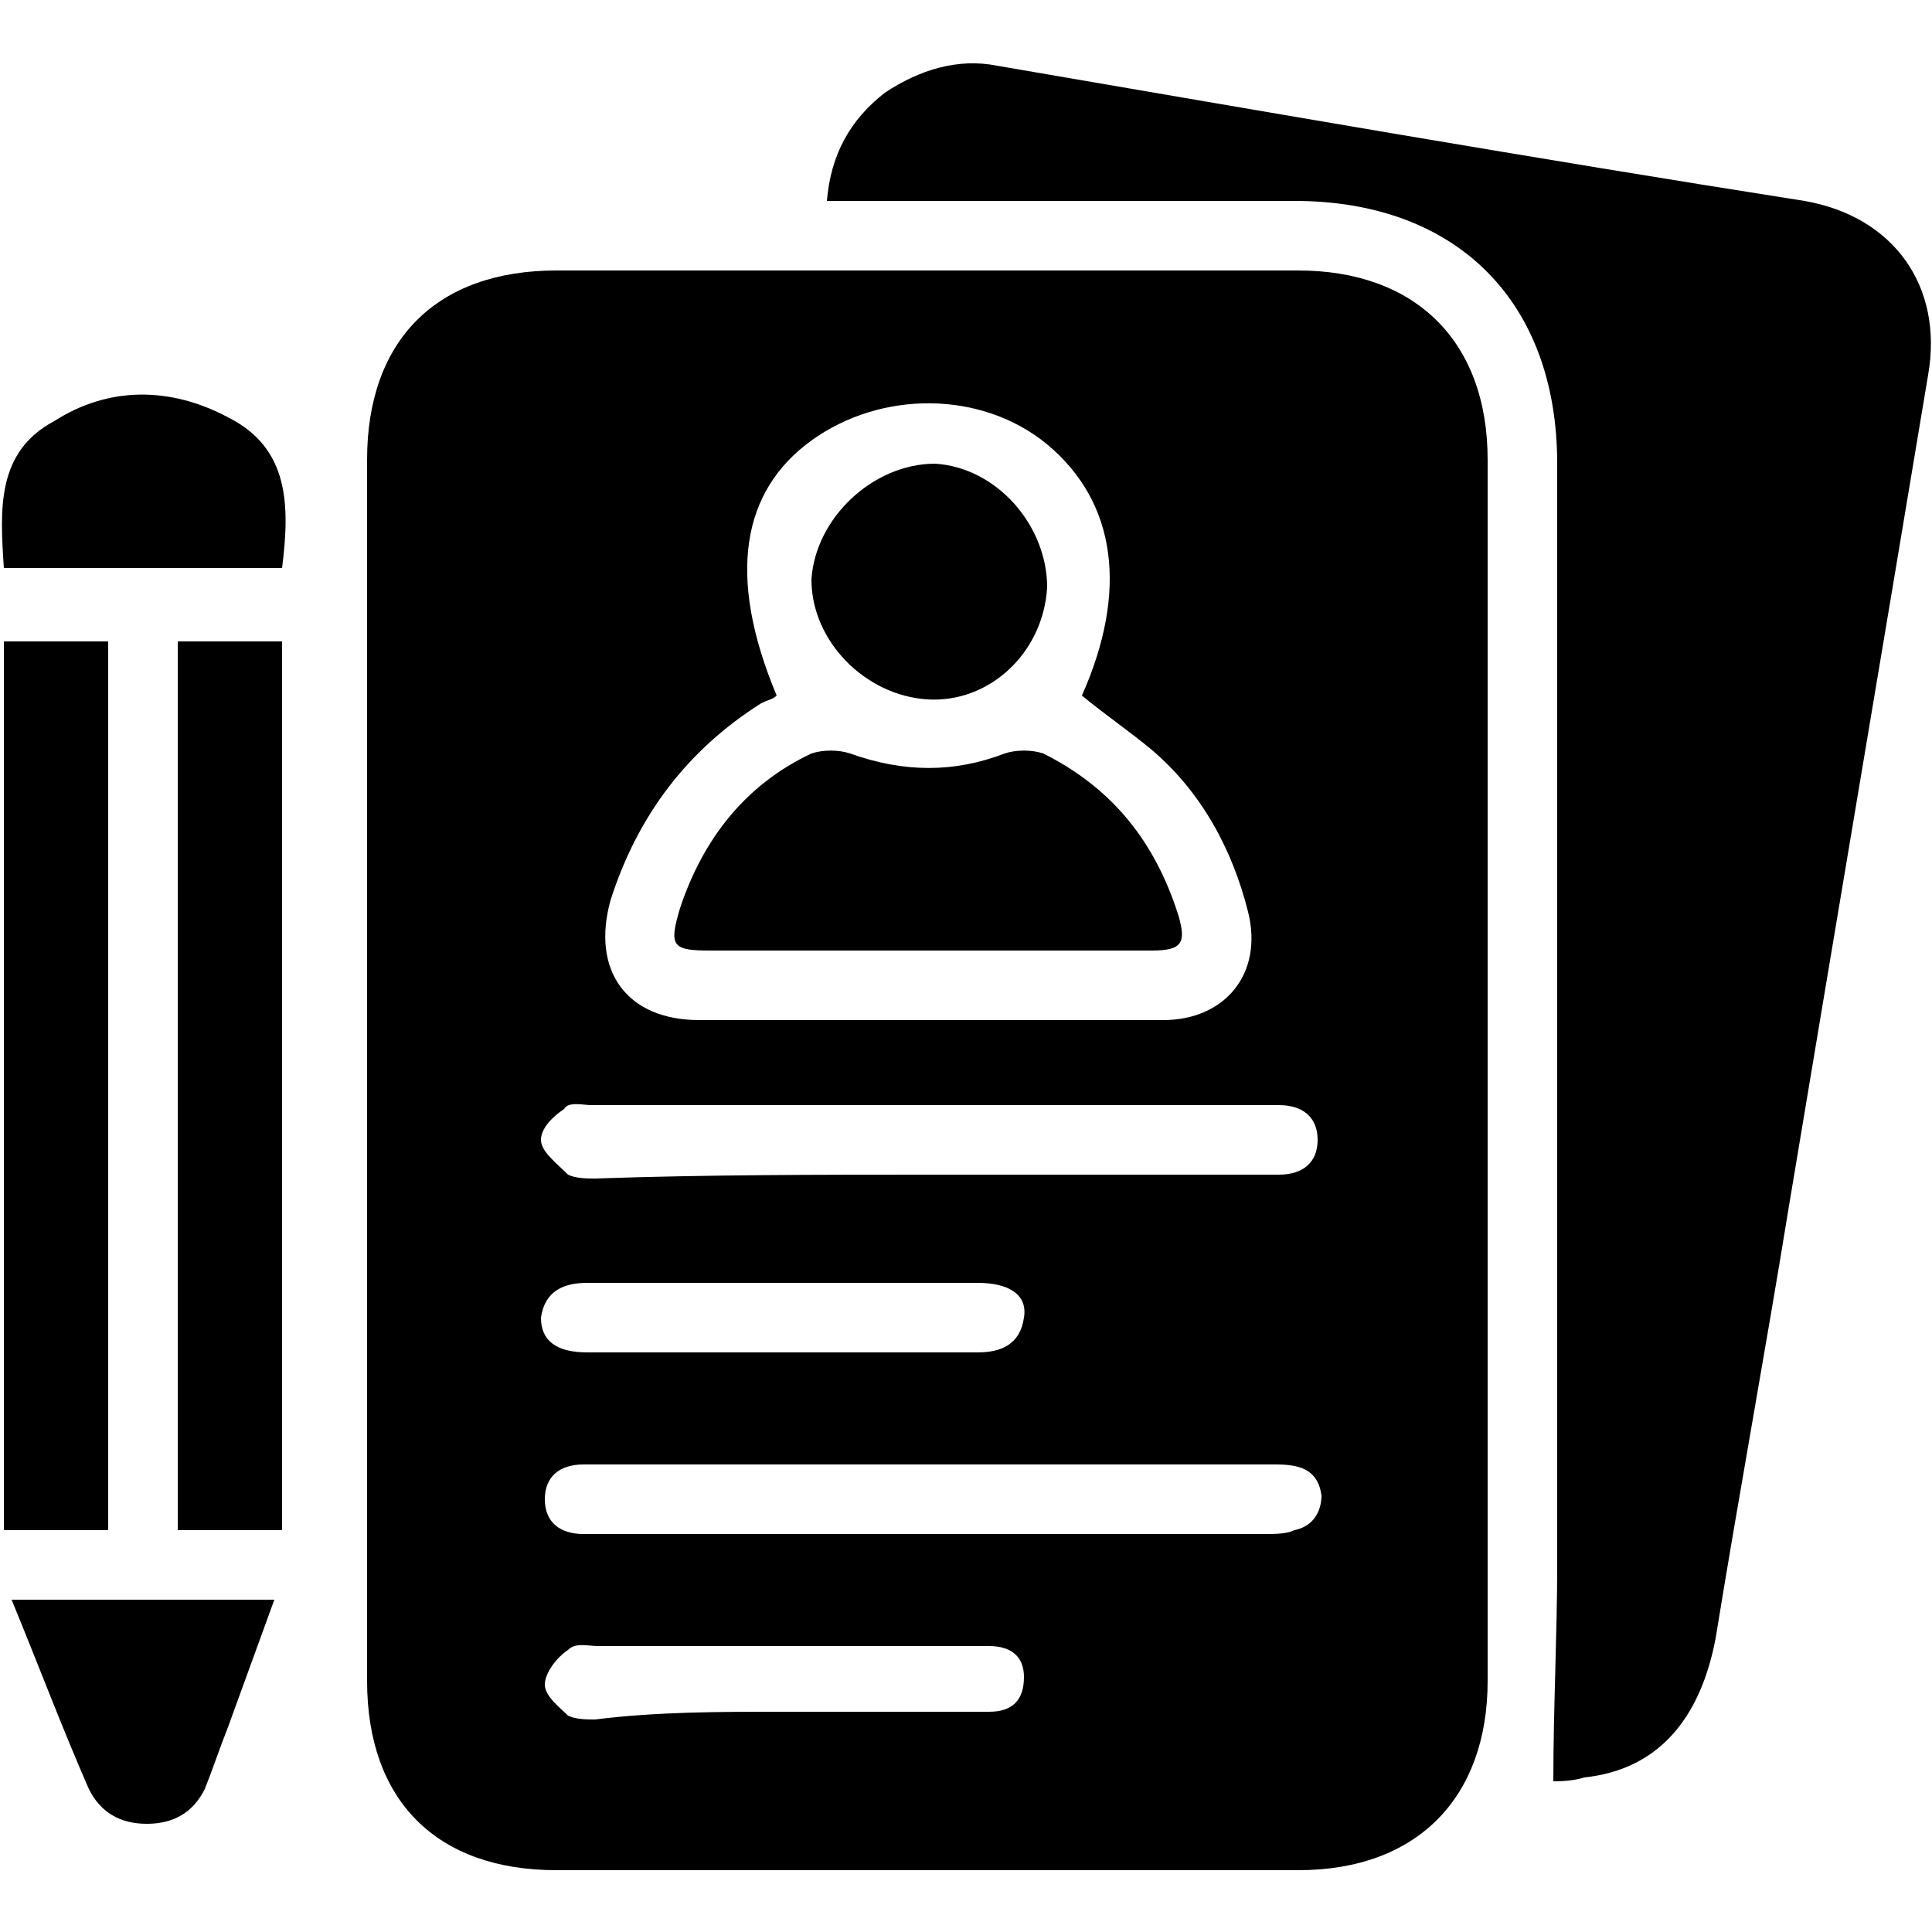
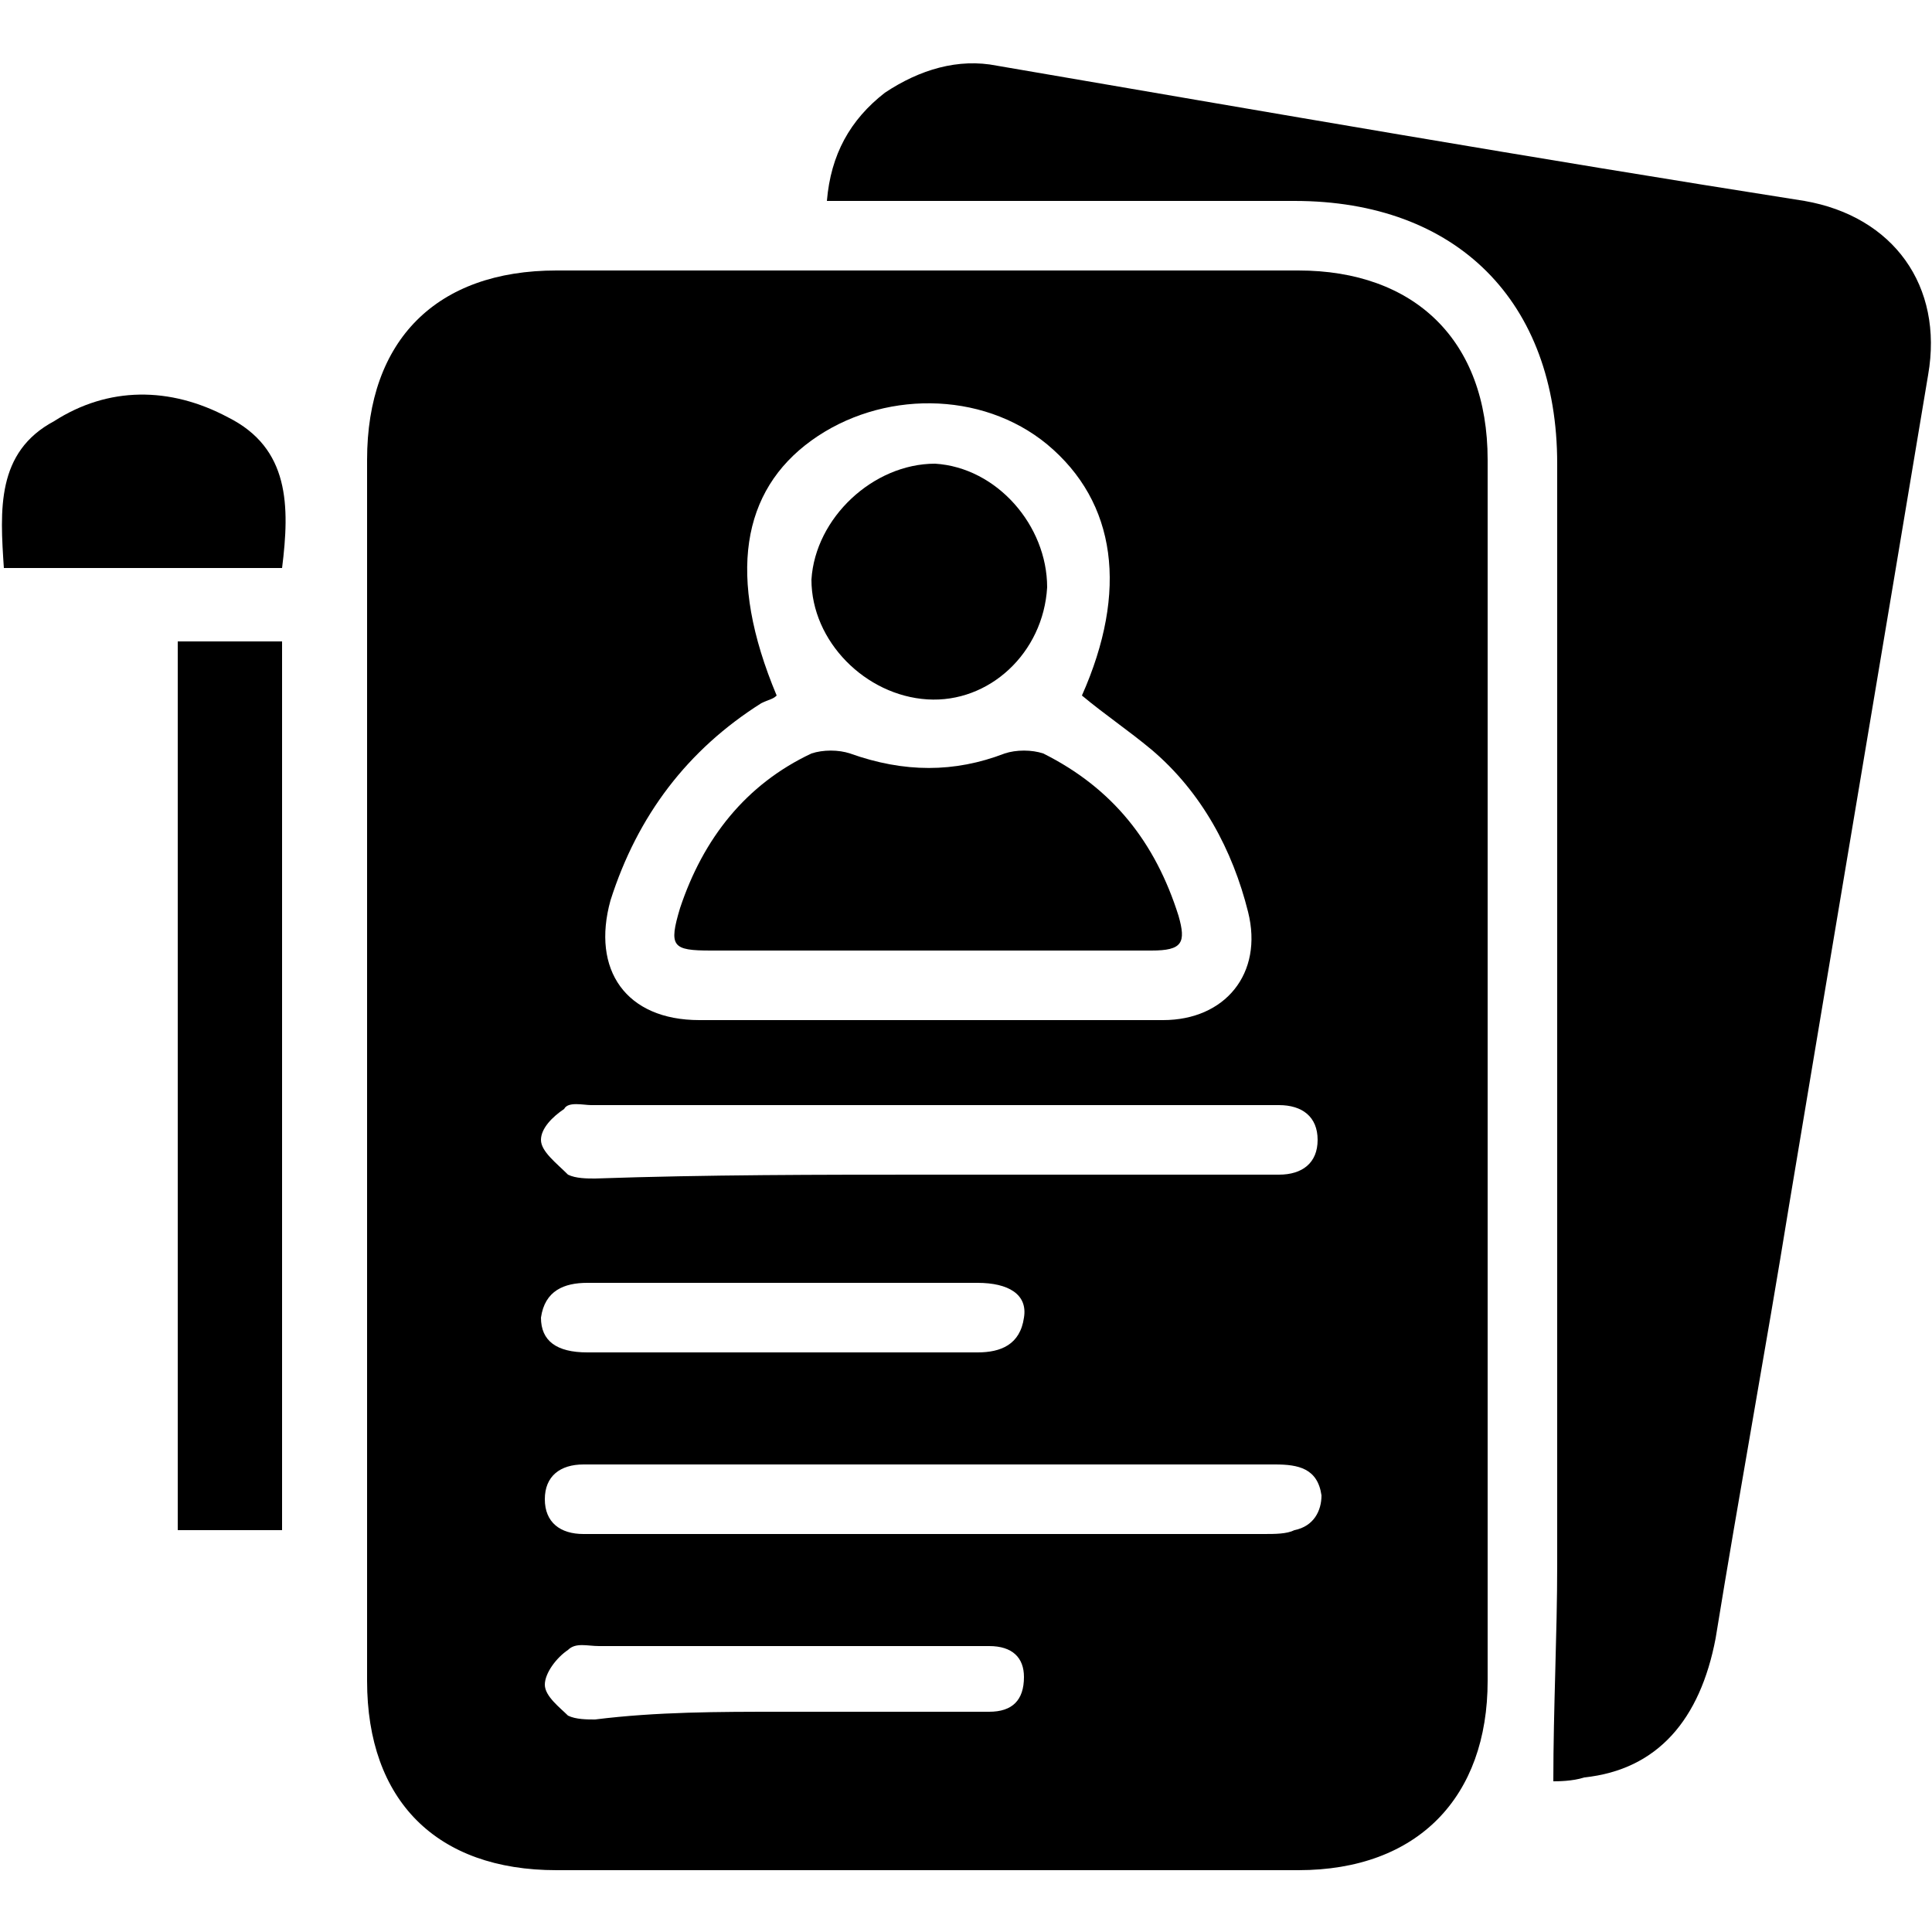
<svg xmlns="http://www.w3.org/2000/svg" id="Layer_1" enable-background="new 0 0 50 50" version="1.1" viewBox="0 0 50 50" xml:space="preserve">
  <path d="m38.5 27.7v15.8c0 3-1.8 4.9-4.9 4.9h-19.2c-3.1 0-4.9-1.8-4.9-4.9v-31.6c0-3.1 1.8-4.9 4.9-4.9h19.2c3 0 4.9 1.8 4.9 4.9v15.8zm-18.4-9.7c-0.1 0.1-0.2 0.1-0.4 0.2-1.9 1.2-3.2 2.9-3.9 5.1-0.5 1.8 0.4 3.1 2.3 3.1h12c1.6 0 2.6-1.2 2.2-2.8s-1.2-3.1-2.5-4.2c-0.6-0.5-1.2-0.9-1.8-1.4 1.2-2.7 0.9-5-0.9-6.5-1.7-1.4-4.3-1.4-6.1-0.1s-2.2 3.5-0.9 6.6zm4 19.9h-9c-0.6 0-1 0.3-1 0.9s0.4 0.9 1 0.9h0.5 17.1c0.3 0 0.6 0 0.8-0.1 0.5-0.1 0.7-0.5 0.7-0.9-0.1-0.7-0.6-0.8-1.2-0.8h-8.9zm0-7.5h3.3 5.7c0.6 0 1-0.3 1-0.9s-0.4-0.9-1-0.9h-0.5-17.3c-0.2 0-0.6-0.1-0.7 0.1-0.3 0.2-0.6 0.5-0.6 0.8s0.4 0.6 0.7 0.9c0.2 0.1 0.5 0.1 0.7 0.1 2.9-0.1 5.8-0.1 8.7-0.1zm-3.9 4.6h5.1c0.6 0 1.1-0.2 1.2-0.9 0.1-0.6-0.4-0.9-1.2-0.9h-10.1c-0.6 0-1.1 0.2-1.2 0.9 0 0.6 0.4 0.9 1.2 0.9h5zm0 9.3h2.8 2.6c0.6 0 0.9-0.3 0.9-0.9 0-0.5-0.3-0.8-0.9-0.8h-0.6-9.5c-0.3 0-0.6-0.1-0.8 0.1-0.3 0.2-0.6 0.6-0.6 0.9s0.4 0.6 0.6 0.8c0.2 0.1 0.5 0.1 0.7 0.1 1.6-0.2 3.2-0.2 4.8-0.2z" />
  <path d="m40.2 46.1c0-1.9 0.1-3.8 0.1-5.6v-28.5c0-4.2-2.6-6.8-6.8-6.8h-11.1-1c0.1-1.2 0.6-2.1 1.5-2.8 0.9-0.6 1.9-0.9 2.9-0.7 7 1.2 13.9 2.4 20.9 3.5 2.3 0.4 3.6 2.2 3.2 4.5-1.2 7.2-2.4 14.3-3.6 21.5-0.6 3.7-1.3 7.5-1.9 11.2-0.4 2.1-1.5 3.4-3.4 3.6-0.3 0.1-0.7 0.1-0.8 0.1z" />
  <path d="m4.6 16.6h2.7v23h-2.7v-23z" />
-   <path d="m0.1 16.6h2.7v23h-2.7v-23z" />
-   <path d="m0.1 14.7c-0.1-1.5-0.2-3 1.3-3.8 1.4-0.9 3-0.9 4.5-0.1 1.6 0.8 1.6 2.3 1.4 3.9h-7.2z" />
-   <path d="m0.3 41.4h6.8l-1.2 3.3c-0.2 0.5-0.4 1.1-0.6 1.6-0.3 0.6-0.8 0.9-1.5 0.9s-1.2-0.3-1.5-0.9c-0.7-1.6-1.3-3.2-2-4.9z" />
+   <path d="m0.1 14.7c-0.1-1.5-0.2-3 1.3-3.8 1.4-0.9 3-0.9 4.5-0.1 1.6 0.8 1.6 2.3 1.4 3.9h-7.2" />
  <path d="m24 24.6h-5.6c-1 0-1.1-0.1-0.8-1.1 0.6-1.8 1.7-3.2 3.4-4 0.3-0.1 0.7-0.1 1 0 1.4 0.5 2.7 0.5 4 0 0.3-0.1 0.7-0.1 1 0 1.8 0.9 2.9 2.3 3.5 4.2 0.2 0.7 0.1 0.9-0.7 0.9h-5.8z" />
  <path d="m27.1 15.2c-0.1 1.7-1.5 3-3.1 2.9s-3-1.5-3-3.1c0.1-1.6 1.6-3 3.2-3 1.6 0.1 2.9 1.6 2.9 3.2z" />
</svg>